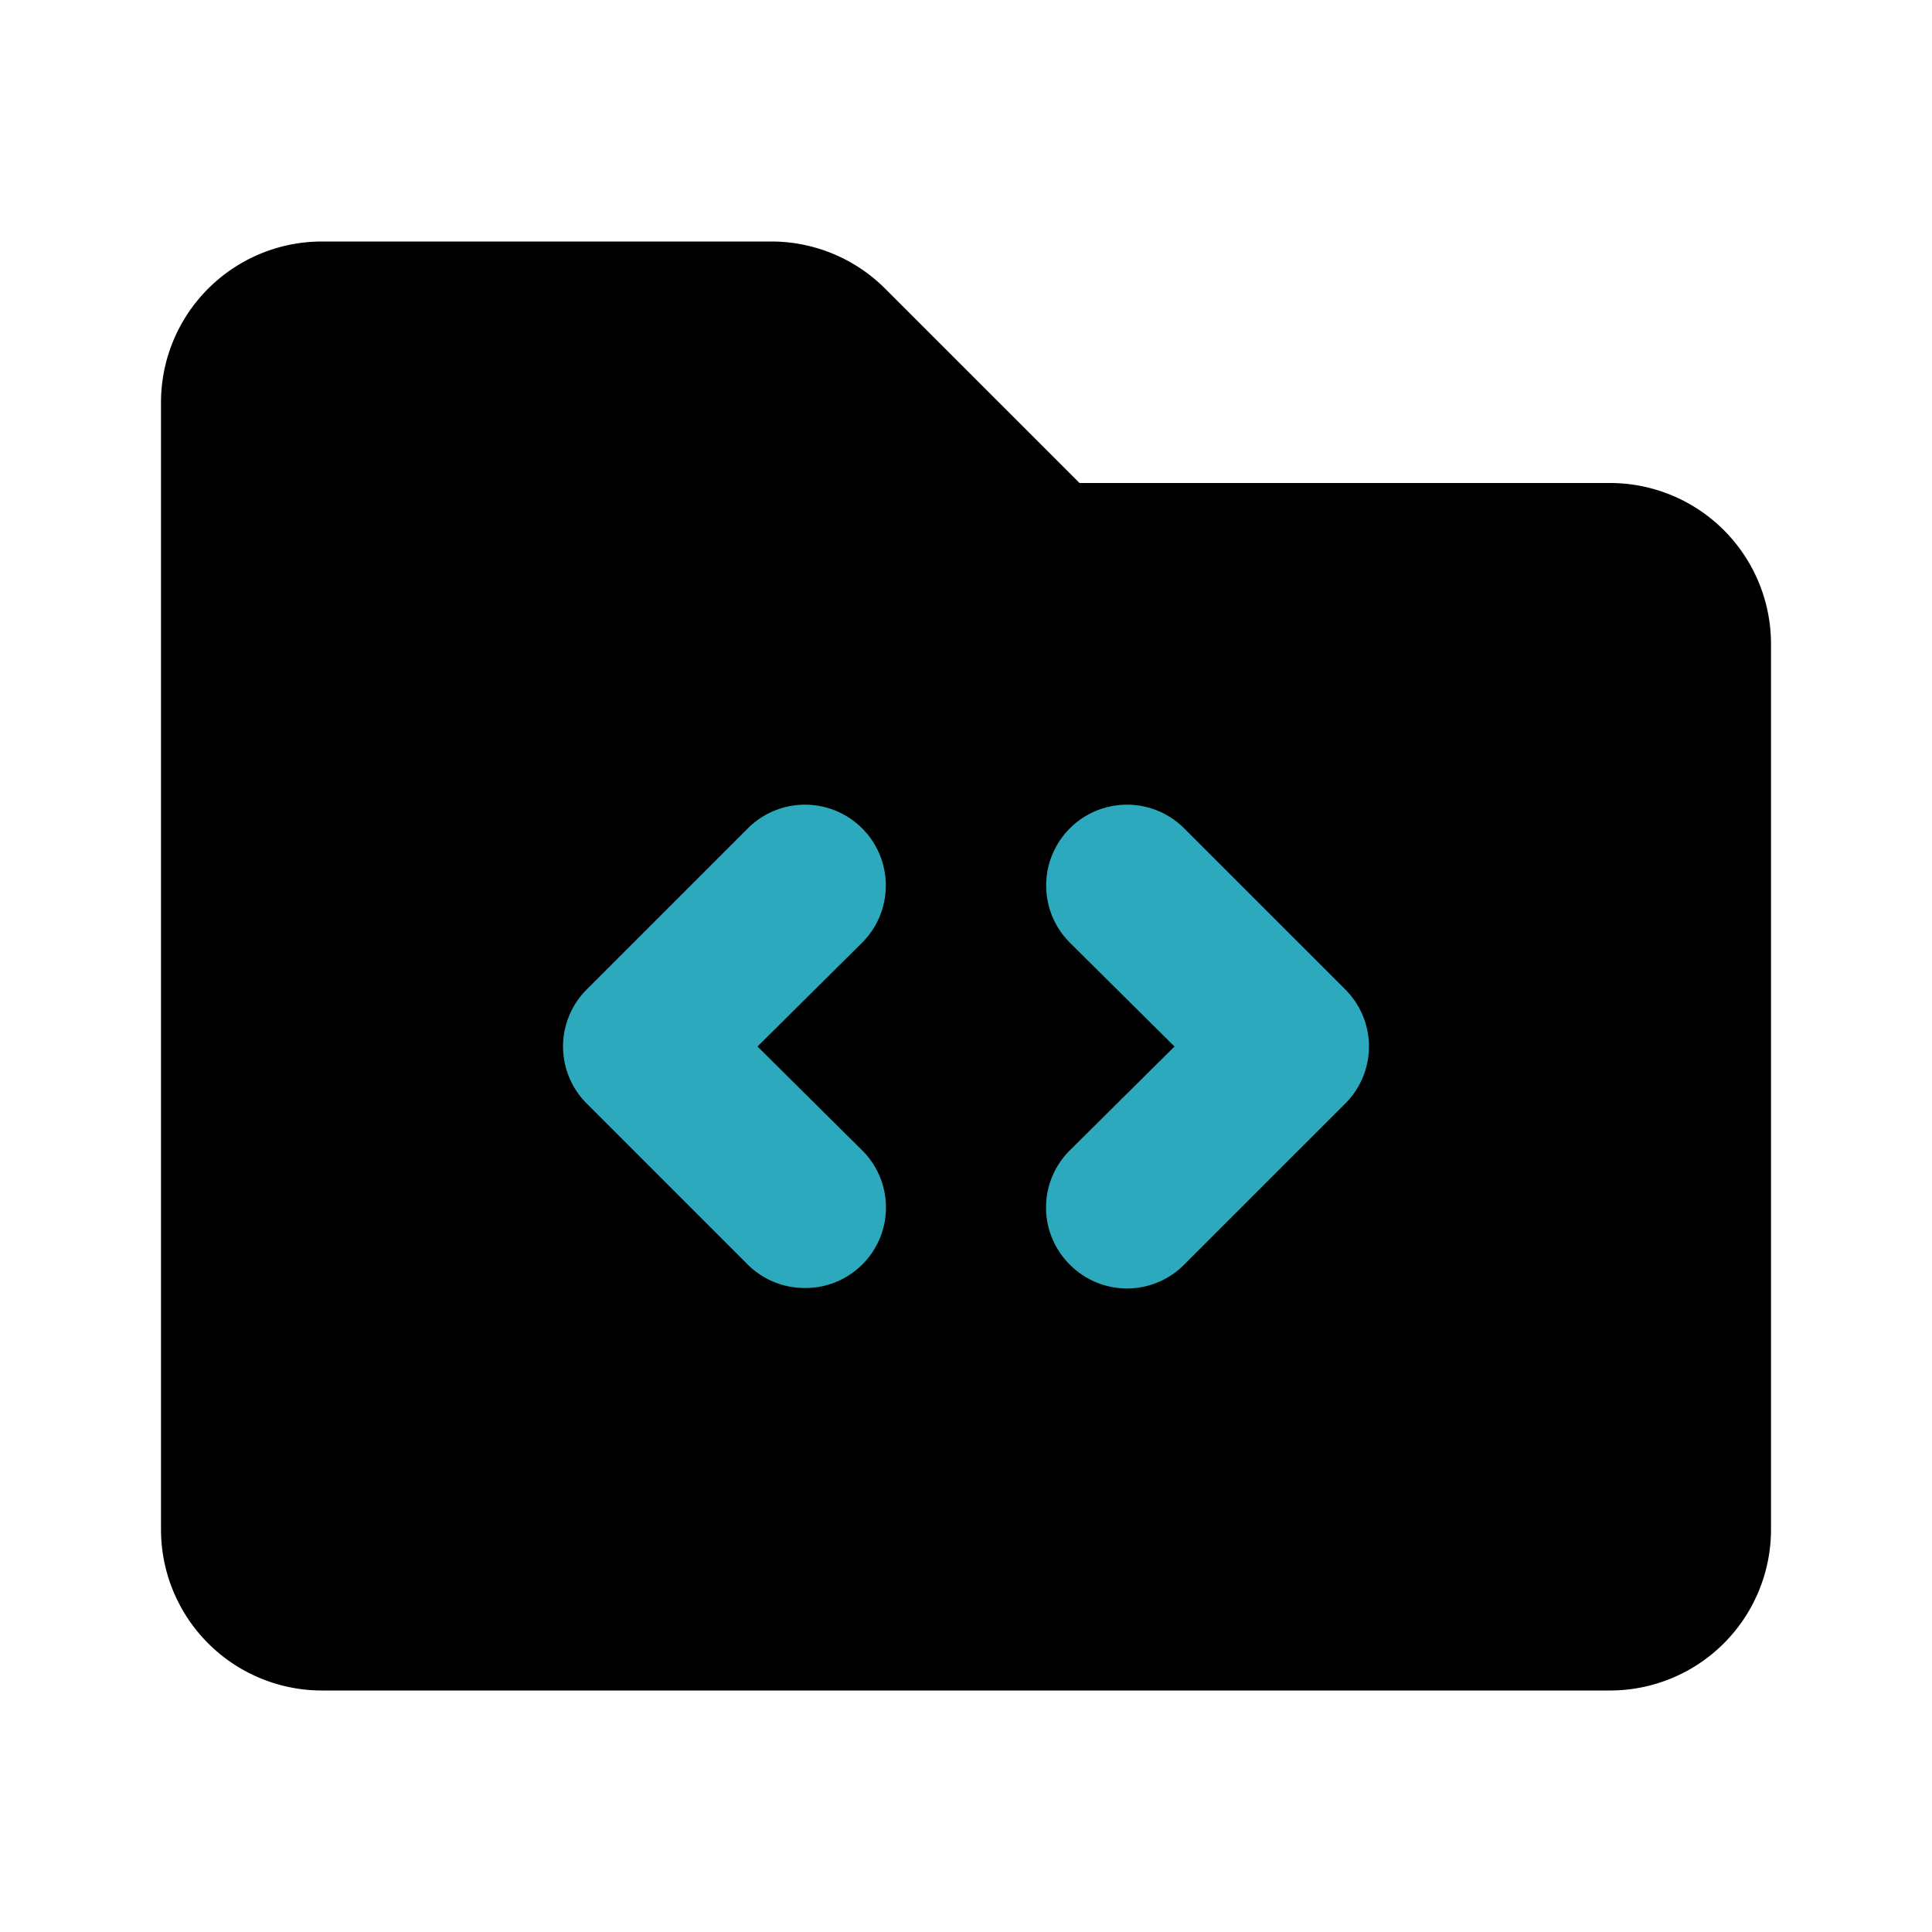
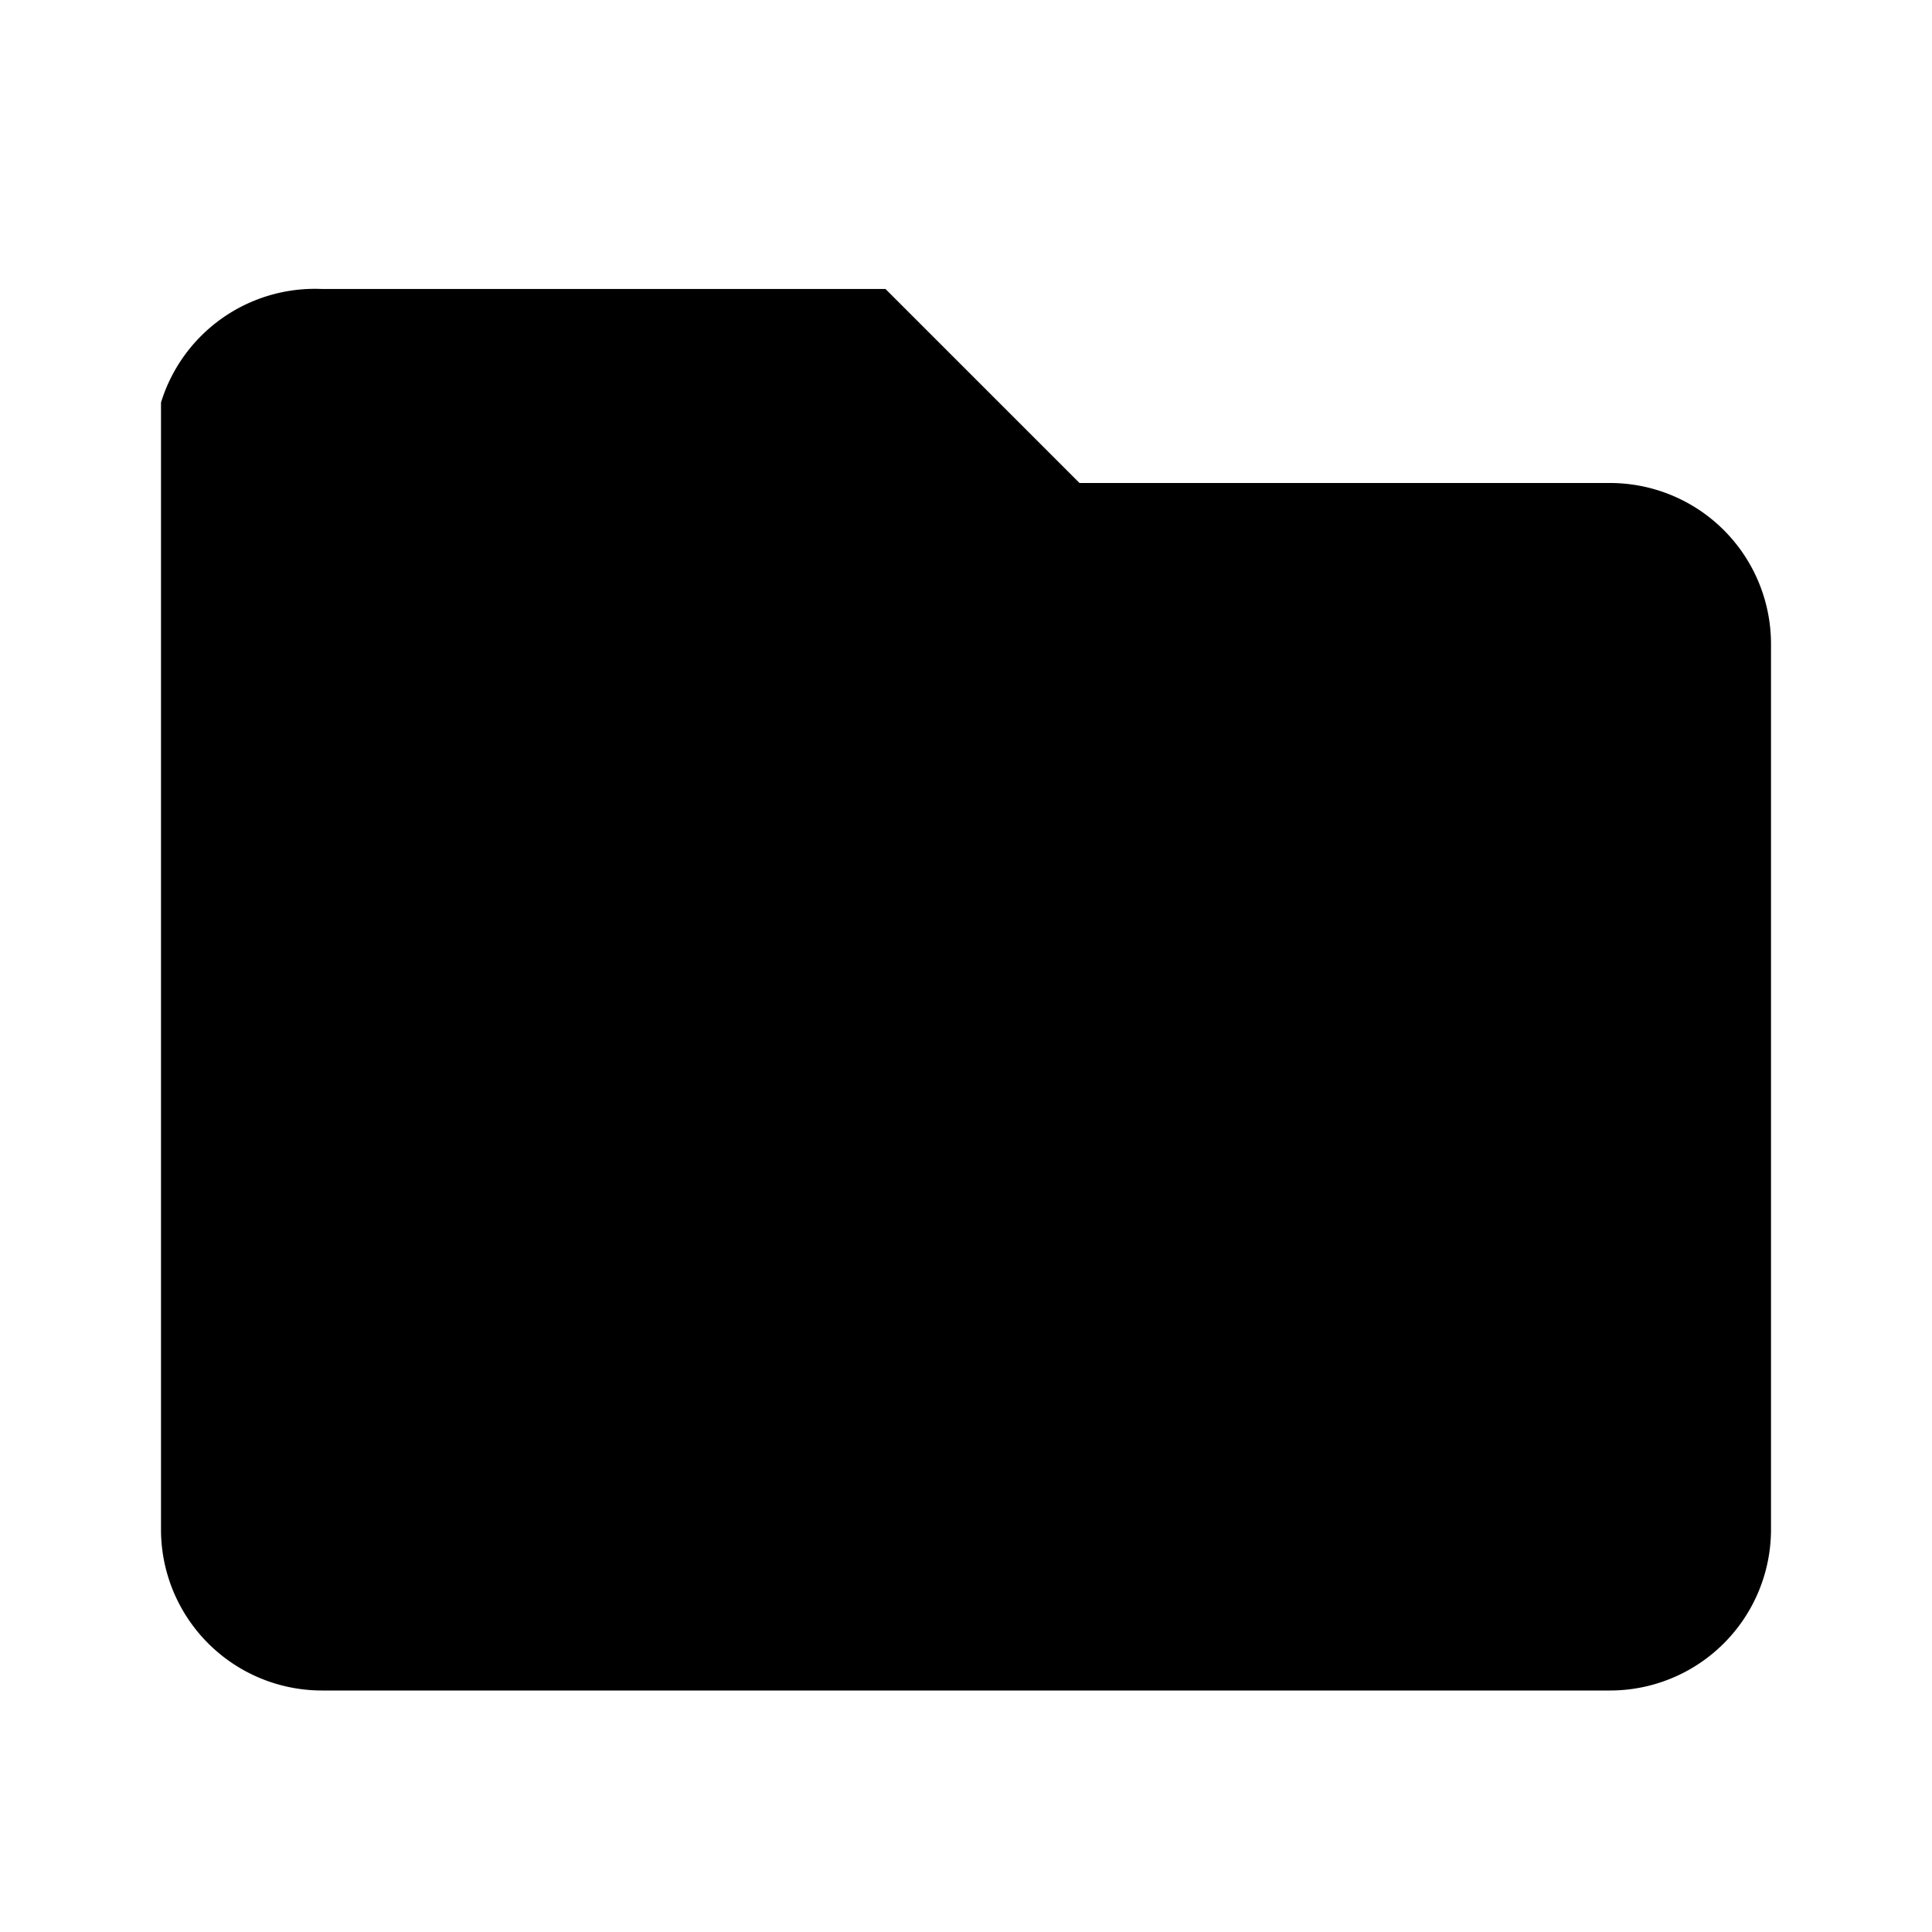
<svg xmlns="http://www.w3.org/2000/svg" fill="#000000" width="800px" height="800px" viewBox="0 0 24 24" id="folder-code" data-name="Flat Color" class="icon flat-color">
-   <path id="primary" d="M20,6H13.41L11,3.59A2,2,0,0,0,9.59,3H4A2,2,0,0,0,2,5V19a2,2,0,0,0,2,2H20a2,2,0,0,0,2-2V8A2,2,0,0,0,20,6Z" style="fill: rgb(0, 0, 0);" />
-   <path id="secondary" d="M10,16a1,1,0,0,1-.71-.29l-2-2a1,1,0,0,1,0-1.42l2-2a1,1,0,0,1,1.42,1.42L9.41,13l1.3,1.29a1,1,0,0,1,0,1.42A1,1,0,0,1,10,16Zm4.71-.29,2-2a1,1,0,0,0,0-1.42l-2-2a1,1,0,0,0-1.42,1.42L14.59,13l-1.3,1.29a1,1,0,0,0,0,1.42,1,1,0,0,0,1.42,0Z" style="fill: rgb(44, 169, 188);" />
+   <path id="primary" d="M20,6H13.41L11,3.59H4A2,2,0,0,0,2,5V19a2,2,0,0,0,2,2H20a2,2,0,0,0,2-2V8A2,2,0,0,0,20,6Z" style="fill: rgb(0, 0, 0);" />
</svg>